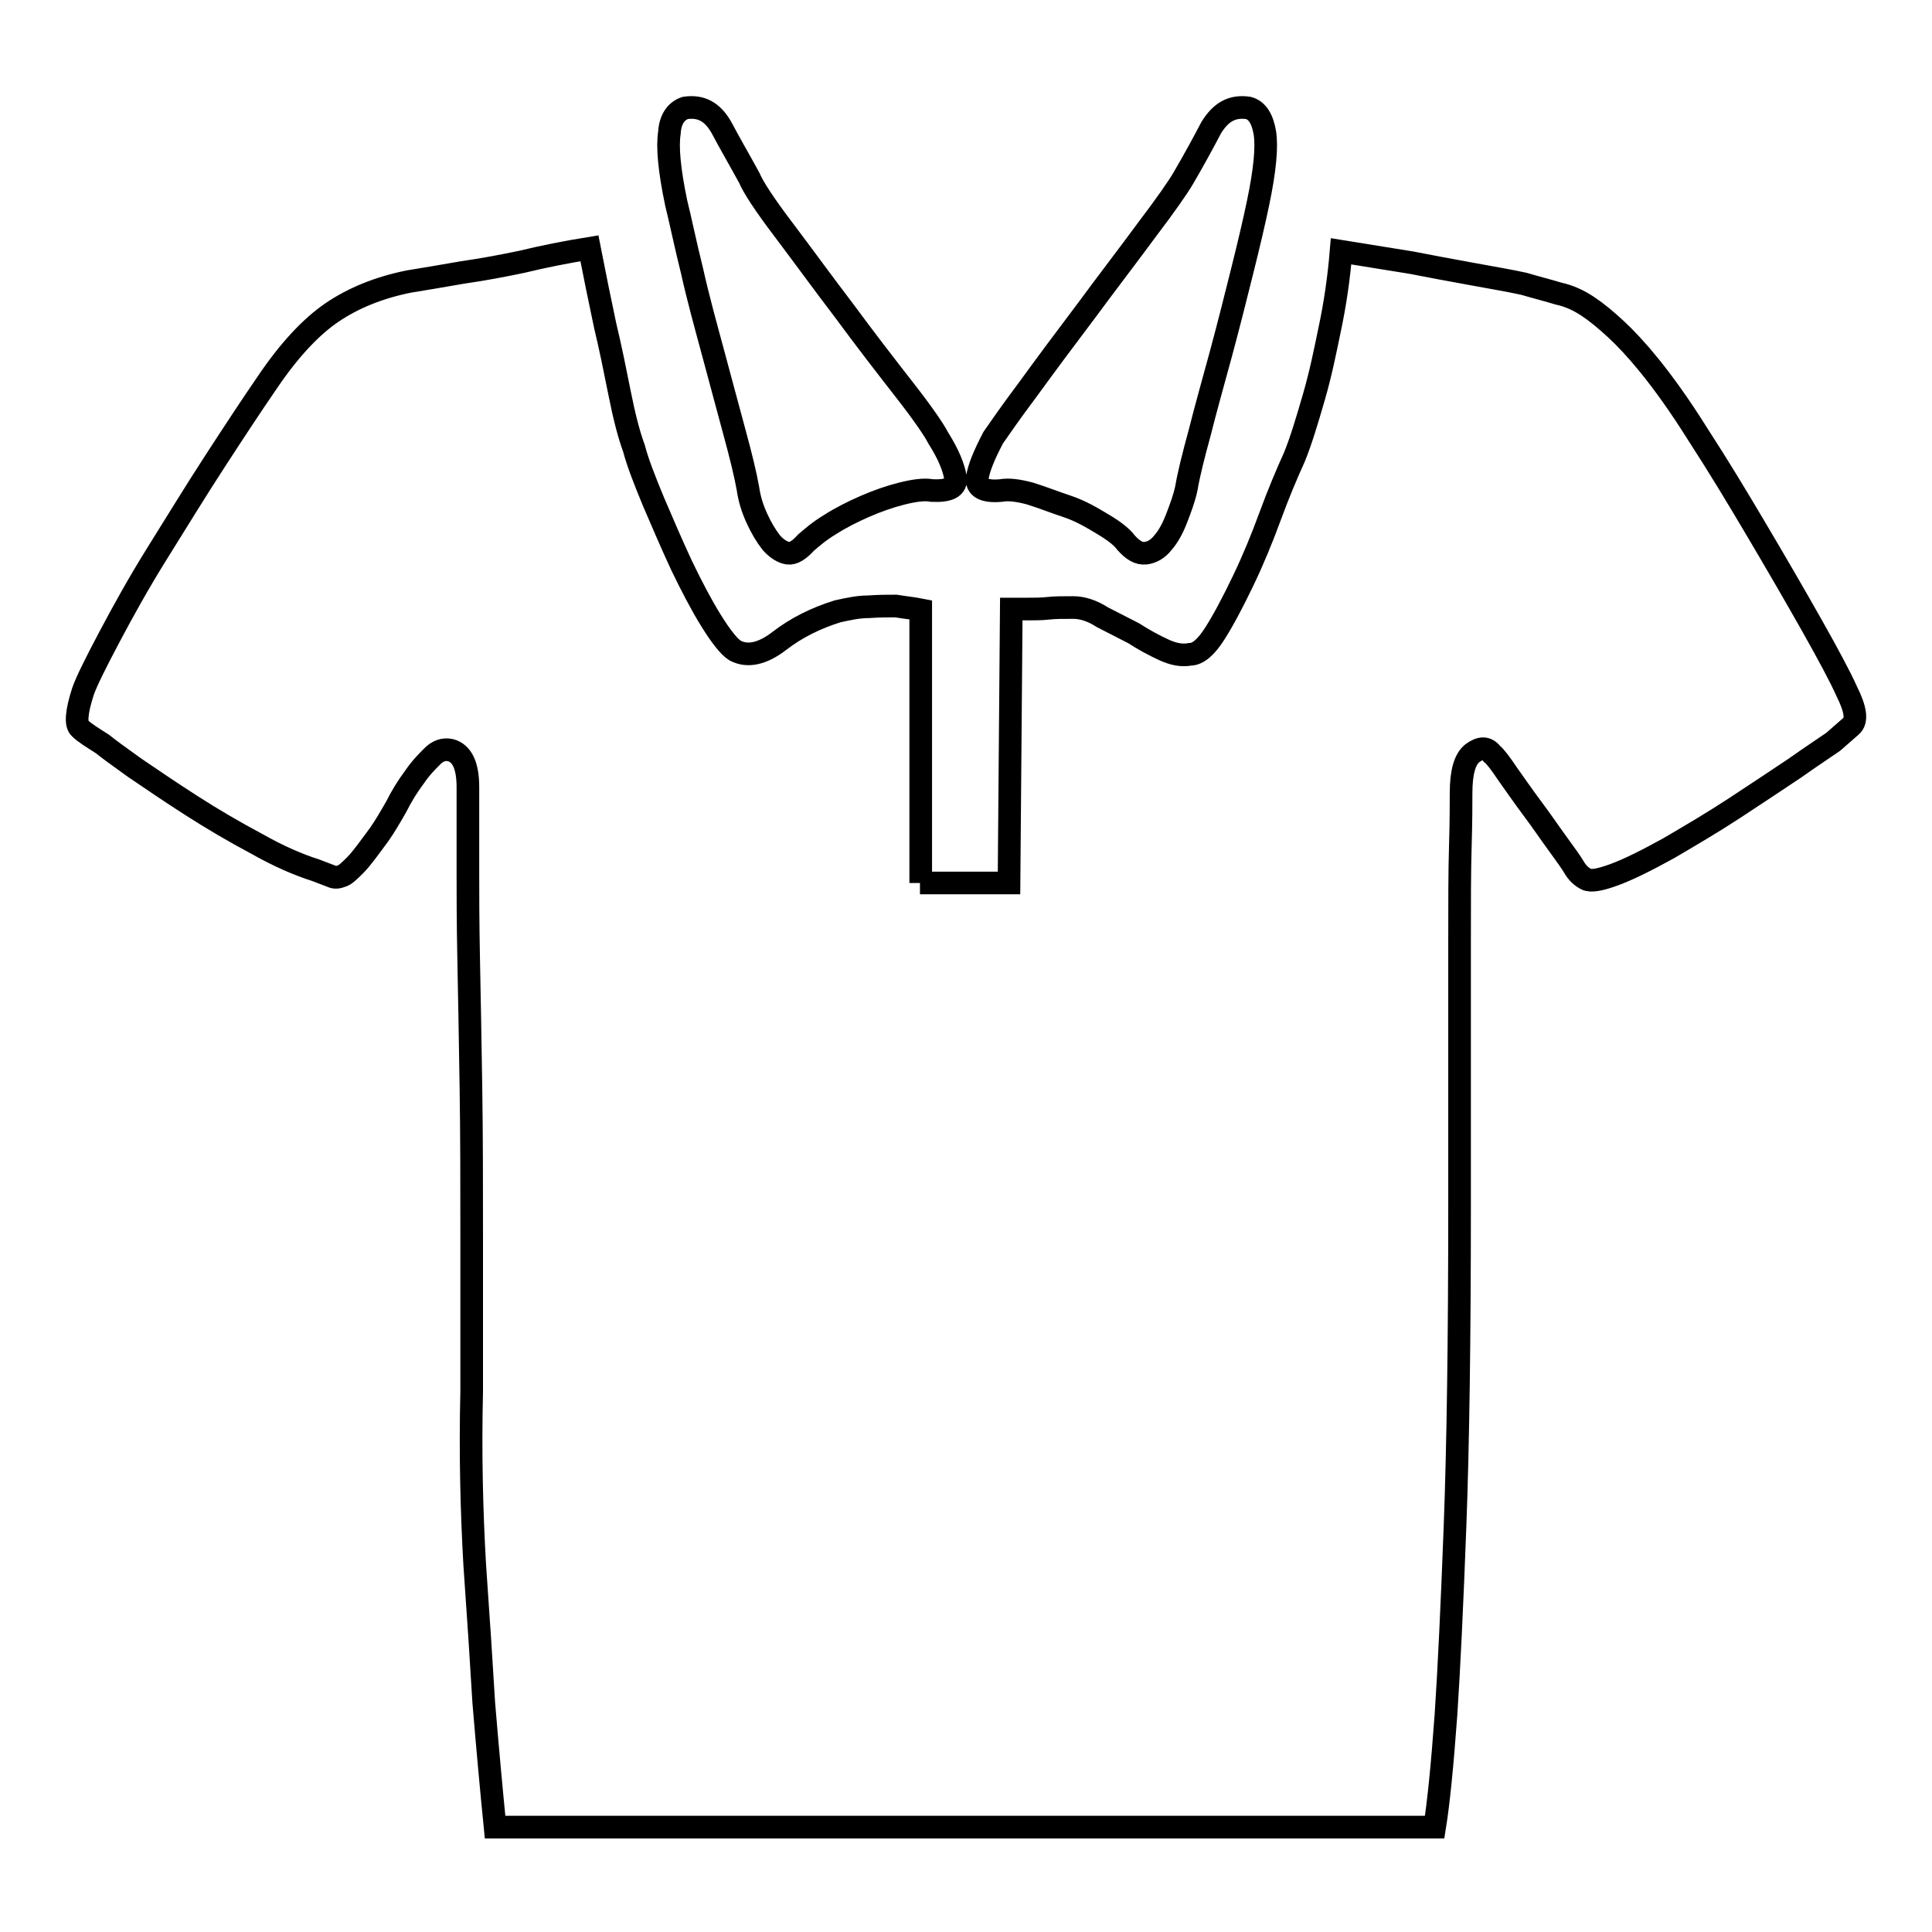
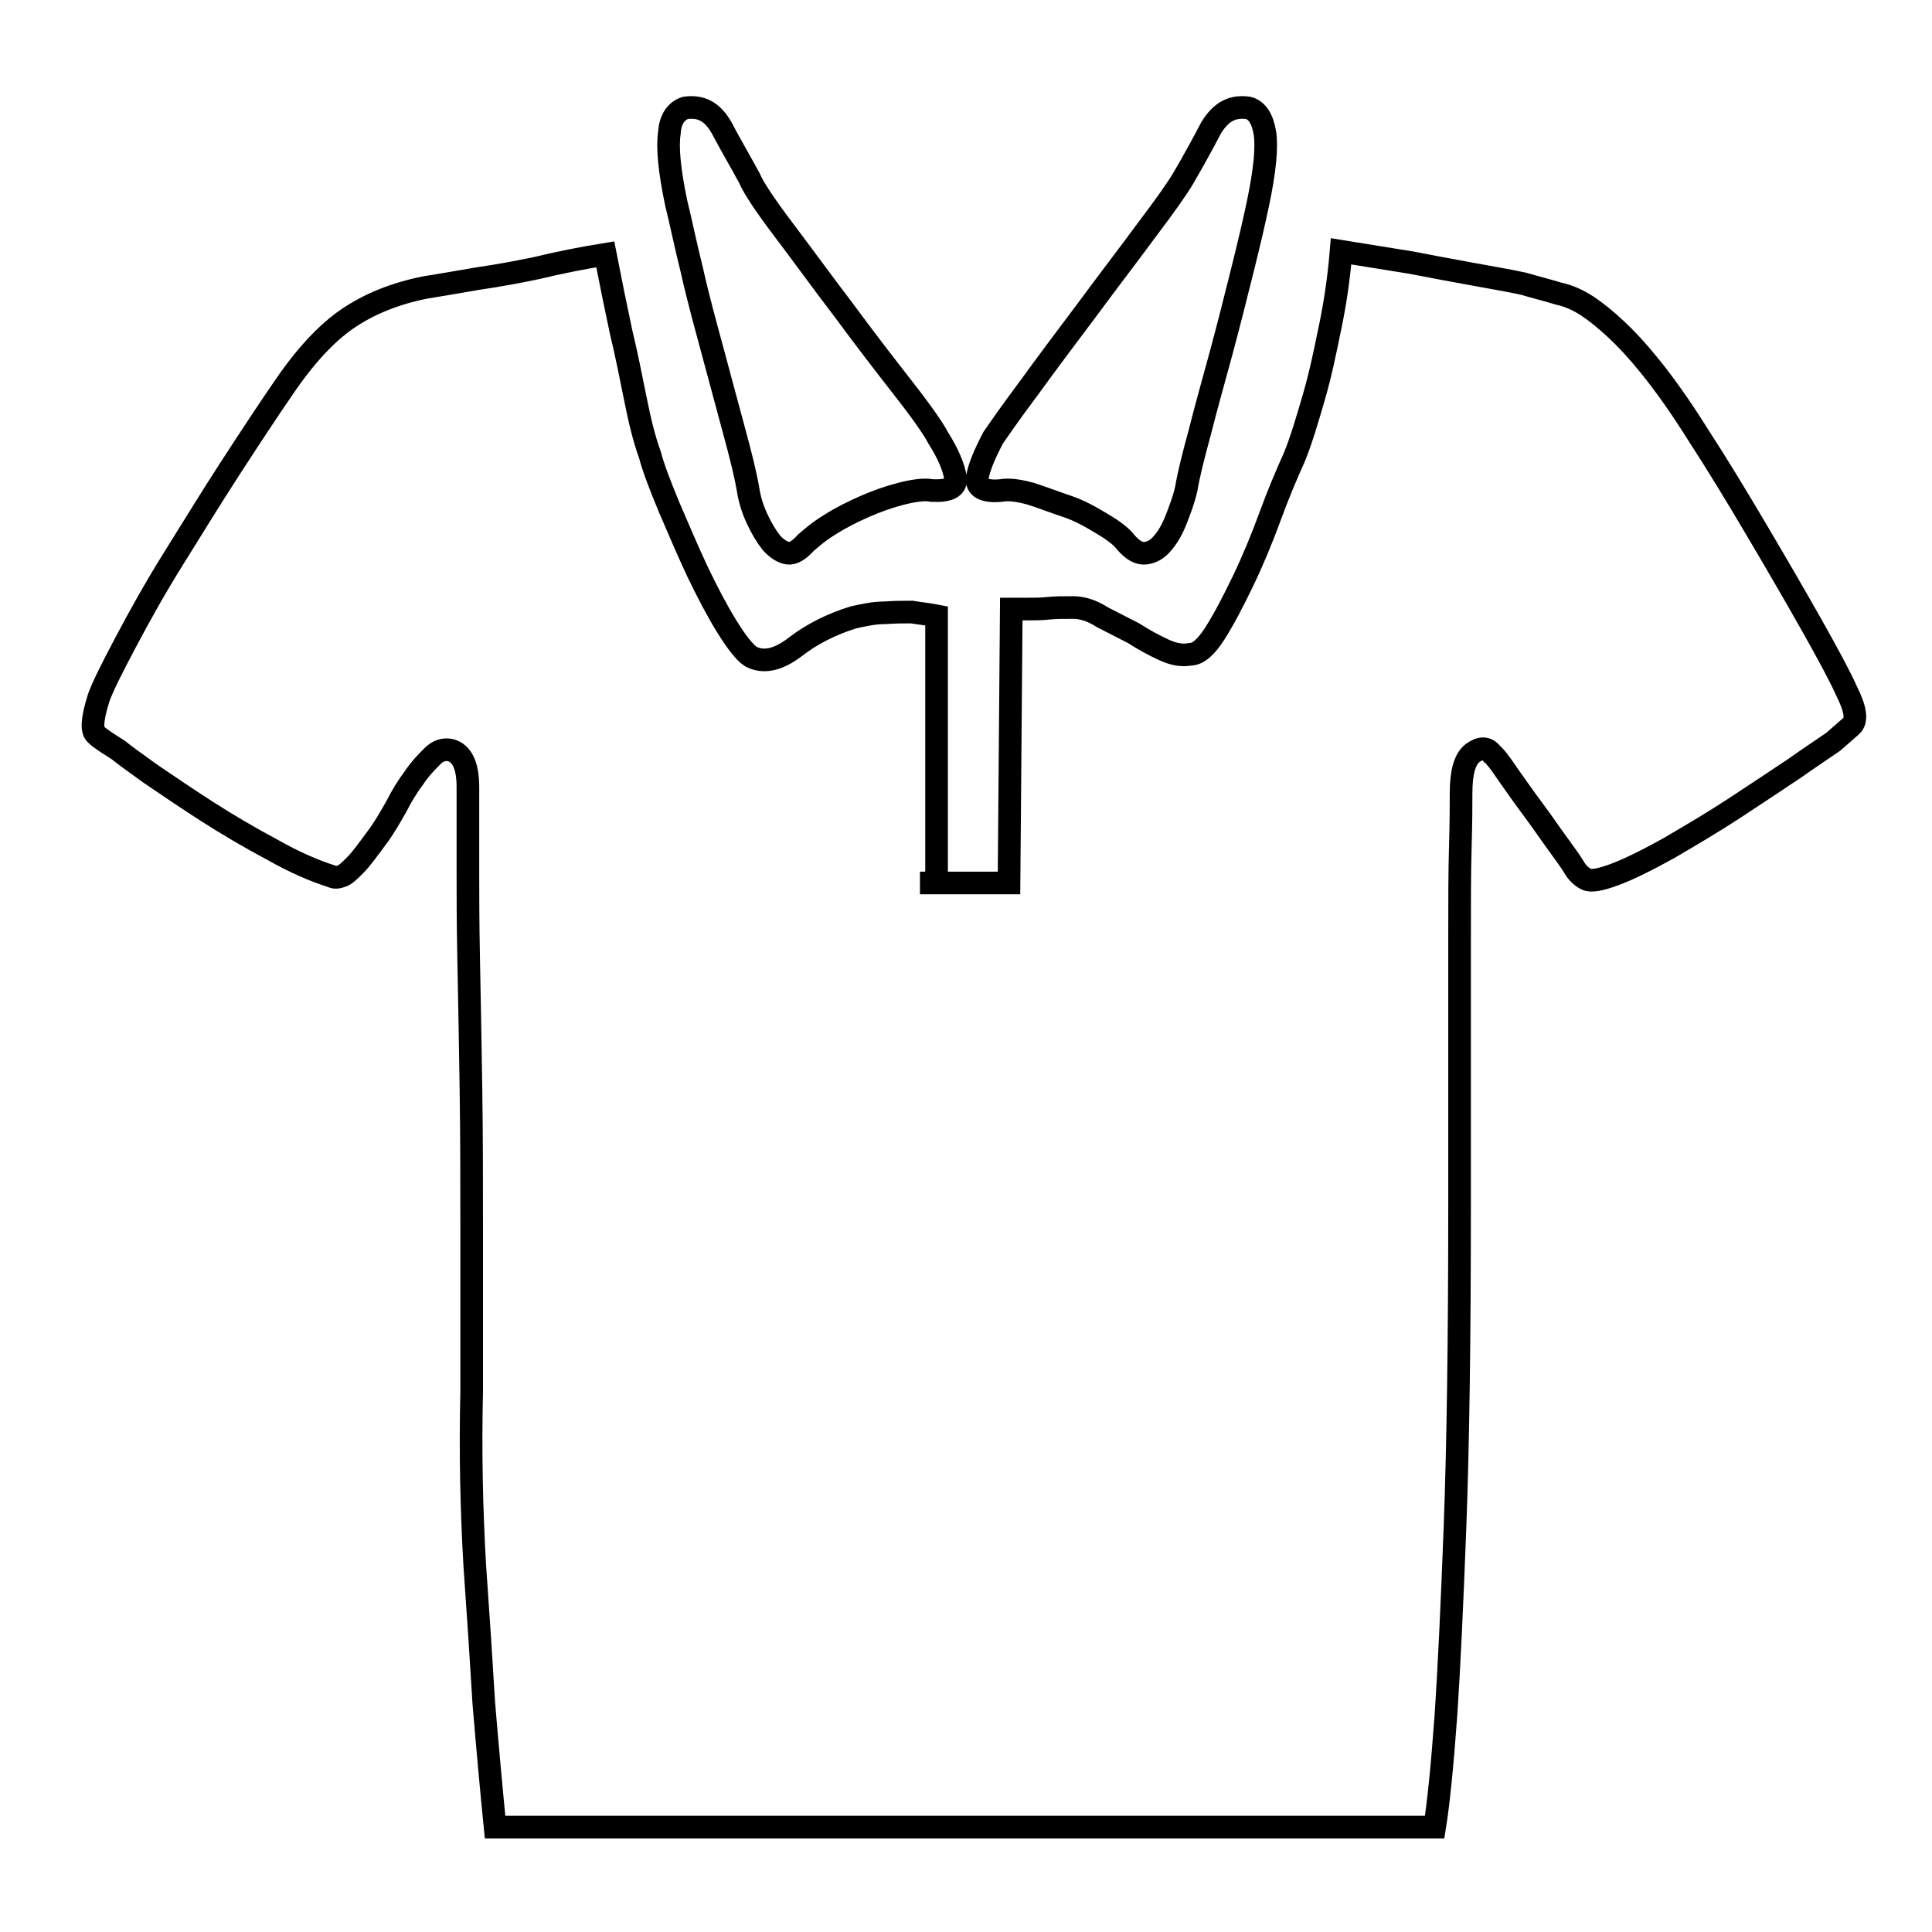
<svg xmlns="http://www.w3.org/2000/svg" version="1.1" x="0px" y="0px" viewBox="0 0 256 256" enable-background="new 0 0 256 256" xml:space="preserve">
  <g>
-     <path stroke-width="3" fill-opacity="0" stroke="#000000" d="M90.8,14.3c2.1-0.3,3.6,0.5,4.8,2.6c1.1,2.1,2.4,4.3,3.7,6.7c0.5,1.2,2,3.5,4.5,6.8c2.5,3.3,5.1,6.9,8,10.7 c2.8,3.8,5.5,7.3,8,10.5s4,5.4,4.5,6.4c1.4,2.2,2.1,4,2.3,5.3c0.2,1.3-0.9,1.8-3.1,1.7c-1-0.2-2.4,0-4,0.4c-1.6,0.4-3.3,1-4.9,1.7 c-1.6,0.7-3.2,1.5-4.6,2.4c-1.5,0.9-2.5,1.8-3.2,2.4c-0.9,1-1.7,1.5-2.4,1.4s-1.5-0.6-2.2-1.4c-0.7-0.9-1.3-1.9-1.9-3.2 c-0.6-1.3-1-2.6-1.2-4c-0.3-1.7-0.9-4.2-1.8-7.5s-1.8-6.7-2.8-10.4c-1-3.7-2-7.3-2.8-10.9c-0.9-3.6-1.5-6.6-2.1-9 c-0.9-4.3-1.2-7.4-0.9-9.3C88.8,15.8,89.6,14.7,90.8,14.3z M165.4,14.3c1.2,0.3,1.9,1.5,2.2,3.3c0.3,1.9,0,5-0.9,9.3 c-0.5,2.4-1.2,5.4-2.1,9c-0.9,3.6-1.8,7.2-2.8,10.9c-1,3.7-2,7.2-2.8,10.4c-0.9,3.3-1.5,5.7-1.8,7.5c-0.3,1.4-0.8,2.7-1.3,4 c-0.5,1.3-1.1,2.4-1.8,3.2c-0.7,0.9-1.5,1.3-2.3,1.4c-0.9,0.1-1.7-0.4-2.6-1.4c-0.5-0.7-1.5-1.5-3-2.4c-1.5-0.9-3-1.8-4.8-2.4 s-3.3-1.2-4.9-1.7c-1.5-0.4-2.8-0.6-3.9-0.4c-2.2,0.2-3.3-0.4-3.1-1.7c0.2-1.3,0.9-3,2.1-5.3c0.7-1,2.2-3.2,4.6-6.4 c2.4-3.3,5-6.8,7.8-10.5c2.8-3.8,5.5-7.3,8-10.7c2.5-3.3,4.1-5.6,4.8-6.8c1.4-2.4,2.6-4.6,3.7-6.7C161.8,14.8,163.3,14,165.4,14.3 L165.4,14.3z M121.9,117h11.8l0.3-36.3h2.3c0.9,0,1.7,0,2.6-0.1c0.9-0.1,2-0.1,3.3-0.1c1.2,0,2.5,0.4,3.9,1.3l4.1,2.1 c1.4,0.9,2.7,1.6,4,2.2s2.4,0.8,3.5,0.6c1,0,2.1-0.9,3.3-2.8c1.2-1.9,2.4-4.2,3.7-6.9c1.3-2.7,2.5-5.6,3.6-8.6 c1.1-3,2.2-5.6,3.2-7.8c0.9-2.2,1.7-4.9,2.6-8c0.9-3.1,1.5-6.1,2.1-9c0.7-3.3,1.2-6.7,1.5-10.3l9.3,1.5c2.6,0.5,5.2,1,8,1.5 c2.7,0.5,5.1,0.9,6.9,1.3c1.7,0.5,3.3,0.9,4.6,1.3c1.4,0.3,2.7,0.9,3.9,1.7c1.2,0.8,2.4,1.8,3.7,3s2.8,2.8,4.5,4.9 c1.7,2.1,3.9,5.1,6.4,9.1c2.6,4,5.2,8.3,7.8,12.7s5.1,8.7,7.3,12.6c2.2,3.9,3.8,6.9,4.6,8.7c1.2,2.4,1.4,3.9,0.6,4.6 c-0.8,0.7-1.6,1.4-2.4,2.1c-1,0.7-2.7,1.8-5.1,3.5c-2.4,1.6-5.1,3.4-8,5.3c-2.9,1.9-5.8,3.6-8.7,5.3c-2.9,1.6-5.3,2.8-7.2,3.5 c-1.9,0.7-3.1,0.9-3.7,0.6c-0.6-0.3-1.2-0.8-1.7-1.7c-0.3-0.5-1-1.5-2.1-3s-2.1-3-3.3-4.6s-2.3-3.2-3.3-4.6c-1-1.5-1.7-2.4-2.1-2.7 c-0.7-0.9-1.5-0.9-2.6-0.1c-1,0.8-1.5,2.5-1.5,5.3c0,1.4,0,3.7-0.1,7.1c-0.1,3.3-0.1,7.5-0.1,12.5v16.2v18.8 c0,17.7-0.2,31.8-0.6,42.5c-0.4,10.6-0.8,19-1.2,25c-0.5,6.9-1,11.8-1.5,14.9H65.6c-0.5-5-1-10.5-1.5-16.5 c-0.3-5.1-0.7-11.2-1.2-18.3c-0.4-7-0.6-14.7-0.4-22.9v-20.3c0-7,0-13.7-0.1-20.1s-0.2-12-0.3-16.9C62,122,62,118.3,62,115.9v-11.6 c0-2.9-0.8-4.5-2.3-4.9c-0.9-0.2-1.7,0.1-2.4,0.8s-1.6,1.6-2.4,2.8c-0.9,1.2-1.7,2.5-2.4,3.9c-0.8,1.4-1.5,2.6-2.2,3.6 c-1.4,1.9-2.4,3.3-3.2,4.1s-1.4,1.4-1.9,1.5c-0.5,0.2-0.9,0.2-1.3,0l-2.1-0.8c-2.2-0.7-4.8-1.8-7.8-3.5c-3-1.6-5.9-3.3-8.7-5.1 s-5.3-3.5-7.5-5c-2.1-1.5-3.6-2.6-4.2-3.1c-1.4-0.9-2.4-1.5-3-2.1c-0.6-0.5-0.5-2.1,0.4-4.9c0.5-1.4,1.7-3.8,3.5-7.2 c1.8-3.4,3.9-7.2,6.4-11.2c2.5-4,5-8.1,7.6-12.1c2.6-4,4.9-7.5,6.9-10.4c2.9-4.3,5.8-7.4,8.6-9.3c2.8-1.9,6.2-3.3,10.2-4.1 c1.9-0.3,4.2-0.7,7.1-1.2c2.8-0.4,5.4-0.9,7.8-1.4c2.9-0.7,5.9-1.3,9-1.8c0.7,3.6,1.4,7,2.1,10.3c0.7,2.9,1.3,5.9,1.9,8.9 c0.6,3,1.2,5.4,1.9,7.3c0.5,1.9,1.4,4.2,2.6,7.1c1.2,2.8,2.4,5.6,3.7,8.4c1.3,2.7,2.6,5.2,3.9,7.3c1.3,2.1,2.4,3.5,3.2,4 c1.7,0.9,3.7,0.4,5.9-1.3c2.2-1.7,4.8-3,7.7-3.9c1.4-0.3,2.7-0.6,4.1-0.6c1.4-0.1,2.6-0.1,3.6-0.1c1.2,0.2,2.3,0.3,3.3,0.5V117 L121.9,117z" />
+     <path stroke-width="3" fill-opacity="0" stroke="#000000" d="M90.8,14.3c2.1-0.3,3.6,0.5,4.8,2.6c1.1,2.1,2.4,4.3,3.7,6.7c0.5,1.2,2,3.5,4.5,6.8c2.5,3.3,5.1,6.9,8,10.7 c2.8,3.8,5.5,7.3,8,10.5s4,5.4,4.5,6.4c1.4,2.2,2.1,4,2.3,5.3c0.2,1.3-0.9,1.8-3.1,1.7c-1-0.2-2.4,0-4,0.4c-1.6,0.4-3.3,1-4.9,1.7 c-1.6,0.7-3.2,1.5-4.6,2.4c-1.5,0.9-2.5,1.8-3.2,2.4c-0.9,1-1.7,1.5-2.4,1.4s-1.5-0.6-2.2-1.4c-0.7-0.9-1.3-1.9-1.9-3.2 c-0.6-1.3-1-2.6-1.2-4c-0.3-1.7-0.9-4.2-1.8-7.5s-1.8-6.7-2.8-10.4c-1-3.7-2-7.3-2.8-10.9c-0.9-3.6-1.5-6.6-2.1-9 c-0.9-4.3-1.2-7.4-0.9-9.3C88.8,15.8,89.6,14.7,90.8,14.3z M165.4,14.3c1.2,0.3,1.9,1.5,2.2,3.3c0.3,1.9,0,5-0.9,9.3 c-0.5,2.4-1.2,5.4-2.1,9c-0.9,3.6-1.8,7.2-2.8,10.9c-1,3.7-2,7.2-2.8,10.4c-0.9,3.3-1.5,5.7-1.8,7.5c-0.3,1.4-0.8,2.7-1.3,4 c-0.5,1.3-1.1,2.4-1.8,3.2c-0.7,0.9-1.5,1.3-2.3,1.4c-0.9,0.1-1.7-0.4-2.6-1.4c-0.5-0.7-1.5-1.5-3-2.4c-1.5-0.9-3-1.8-4.8-2.4 s-3.3-1.2-4.9-1.7c-1.5-0.4-2.8-0.6-3.9-0.4c-2.2,0.2-3.3-0.4-3.1-1.7c0.2-1.3,0.9-3,2.1-5.3c0.7-1,2.2-3.2,4.6-6.4 c2.4-3.3,5-6.8,7.8-10.5c2.8-3.8,5.5-7.3,8-10.7c2.5-3.3,4.1-5.6,4.8-6.8c1.4-2.4,2.6-4.6,3.7-6.7C161.8,14.8,163.3,14,165.4,14.3 L165.4,14.3z M121.9,117h11.8l0.3-36.3h2.3c0.9,0,1.7,0,2.6-0.1c0.9-0.1,2-0.1,3.3-0.1c1.2,0,2.5,0.4,3.9,1.3l4.1,2.1 c1.4,0.9,2.7,1.6,4,2.2s2.4,0.8,3.5,0.6c1,0,2.1-0.9,3.3-2.8c1.2-1.9,2.4-4.2,3.7-6.9c1.3-2.7,2.5-5.6,3.6-8.6 c1.1-3,2.2-5.6,3.2-7.8c0.9-2.2,1.7-4.9,2.6-8c0.9-3.1,1.5-6.1,2.1-9c0.7-3.3,1.2-6.7,1.5-10.3l9.3,1.5c2.6,0.5,5.2,1,8,1.5 c2.7,0.5,5.1,0.9,6.9,1.3c1.7,0.5,3.3,0.9,4.6,1.3c1.4,0.3,2.7,0.9,3.9,1.7c1.2,0.8,2.4,1.8,3.7,3s2.8,2.8,4.5,4.9 c1.7,2.1,3.9,5.1,6.4,9.1c2.6,4,5.2,8.3,7.8,12.7s5.1,8.7,7.3,12.6c2.2,3.9,3.8,6.9,4.6,8.7c1.2,2.4,1.4,3.9,0.6,4.6 c-0.8,0.7-1.6,1.4-2.4,2.1c-1,0.7-2.7,1.8-5.1,3.5c-2.4,1.6-5.1,3.4-8,5.3c-2.9,1.9-5.8,3.6-8.7,5.3c-2.9,1.6-5.3,2.8-7.2,3.5 c-1.9,0.7-3.1,0.9-3.7,0.6c-0.6-0.3-1.2-0.8-1.7-1.7c-0.3-0.5-1-1.5-2.1-3s-2.1-3-3.3-4.6s-2.3-3.2-3.3-4.6c-1-1.5-1.7-2.4-2.1-2.7 c-0.7-0.9-1.5-0.9-2.6-0.1c-1,0.8-1.5,2.5-1.5,5.3c0,1.4,0,3.7-0.1,7.1c-0.1,3.3-0.1,7.5-0.1,12.5v16.2v18.8 c0,17.7-0.2,31.8-0.6,42.5c-0.4,10.6-0.8,19-1.2,25c-0.5,6.9-1,11.8-1.5,14.9H65.6c-0.5-5-1-10.5-1.5-16.5 c-0.3-5.1-0.7-11.2-1.2-18.3c-0.4-7-0.6-14.7-0.4-22.9v-20.3c0-7,0-13.7-0.1-20.1s-0.2-12-0.3-16.9C62,122,62,118.3,62,115.9v-11.6 c0-2.9-0.8-4.5-2.3-4.9c-0.9-0.2-1.7,0.1-2.4,0.8s-1.6,1.6-2.4,2.8c-0.9,1.2-1.7,2.5-2.4,3.9c-0.8,1.4-1.5,2.6-2.2,3.6 c-1.4,1.9-2.4,3.3-3.2,4.1s-1.4,1.4-1.9,1.5c-0.5,0.2-0.9,0.2-1.3,0c-2.2-0.7-4.8-1.8-7.8-3.5c-3-1.6-5.9-3.3-8.7-5.1 s-5.3-3.5-7.5-5c-2.1-1.5-3.6-2.6-4.2-3.1c-1.4-0.9-2.4-1.5-3-2.1c-0.6-0.5-0.5-2.1,0.4-4.9c0.5-1.4,1.7-3.8,3.5-7.2 c1.8-3.4,3.9-7.2,6.4-11.2c2.5-4,5-8.1,7.6-12.1c2.6-4,4.9-7.5,6.9-10.4c2.9-4.3,5.8-7.4,8.6-9.3c2.8-1.9,6.2-3.3,10.2-4.1 c1.9-0.3,4.2-0.7,7.1-1.2c2.8-0.4,5.4-0.9,7.8-1.4c2.9-0.7,5.9-1.3,9-1.8c0.7,3.6,1.4,7,2.1,10.3c0.7,2.9,1.3,5.9,1.9,8.9 c0.6,3,1.2,5.4,1.9,7.3c0.5,1.9,1.4,4.2,2.6,7.1c1.2,2.8,2.4,5.6,3.7,8.4c1.3,2.7,2.6,5.2,3.9,7.3c1.3,2.1,2.4,3.5,3.2,4 c1.7,0.9,3.7,0.4,5.9-1.3c2.2-1.7,4.8-3,7.7-3.9c1.4-0.3,2.7-0.6,4.1-0.6c1.4-0.1,2.6-0.1,3.6-0.1c1.2,0.2,2.3,0.3,3.3,0.5V117 L121.9,117z" />
  </g>
</svg>